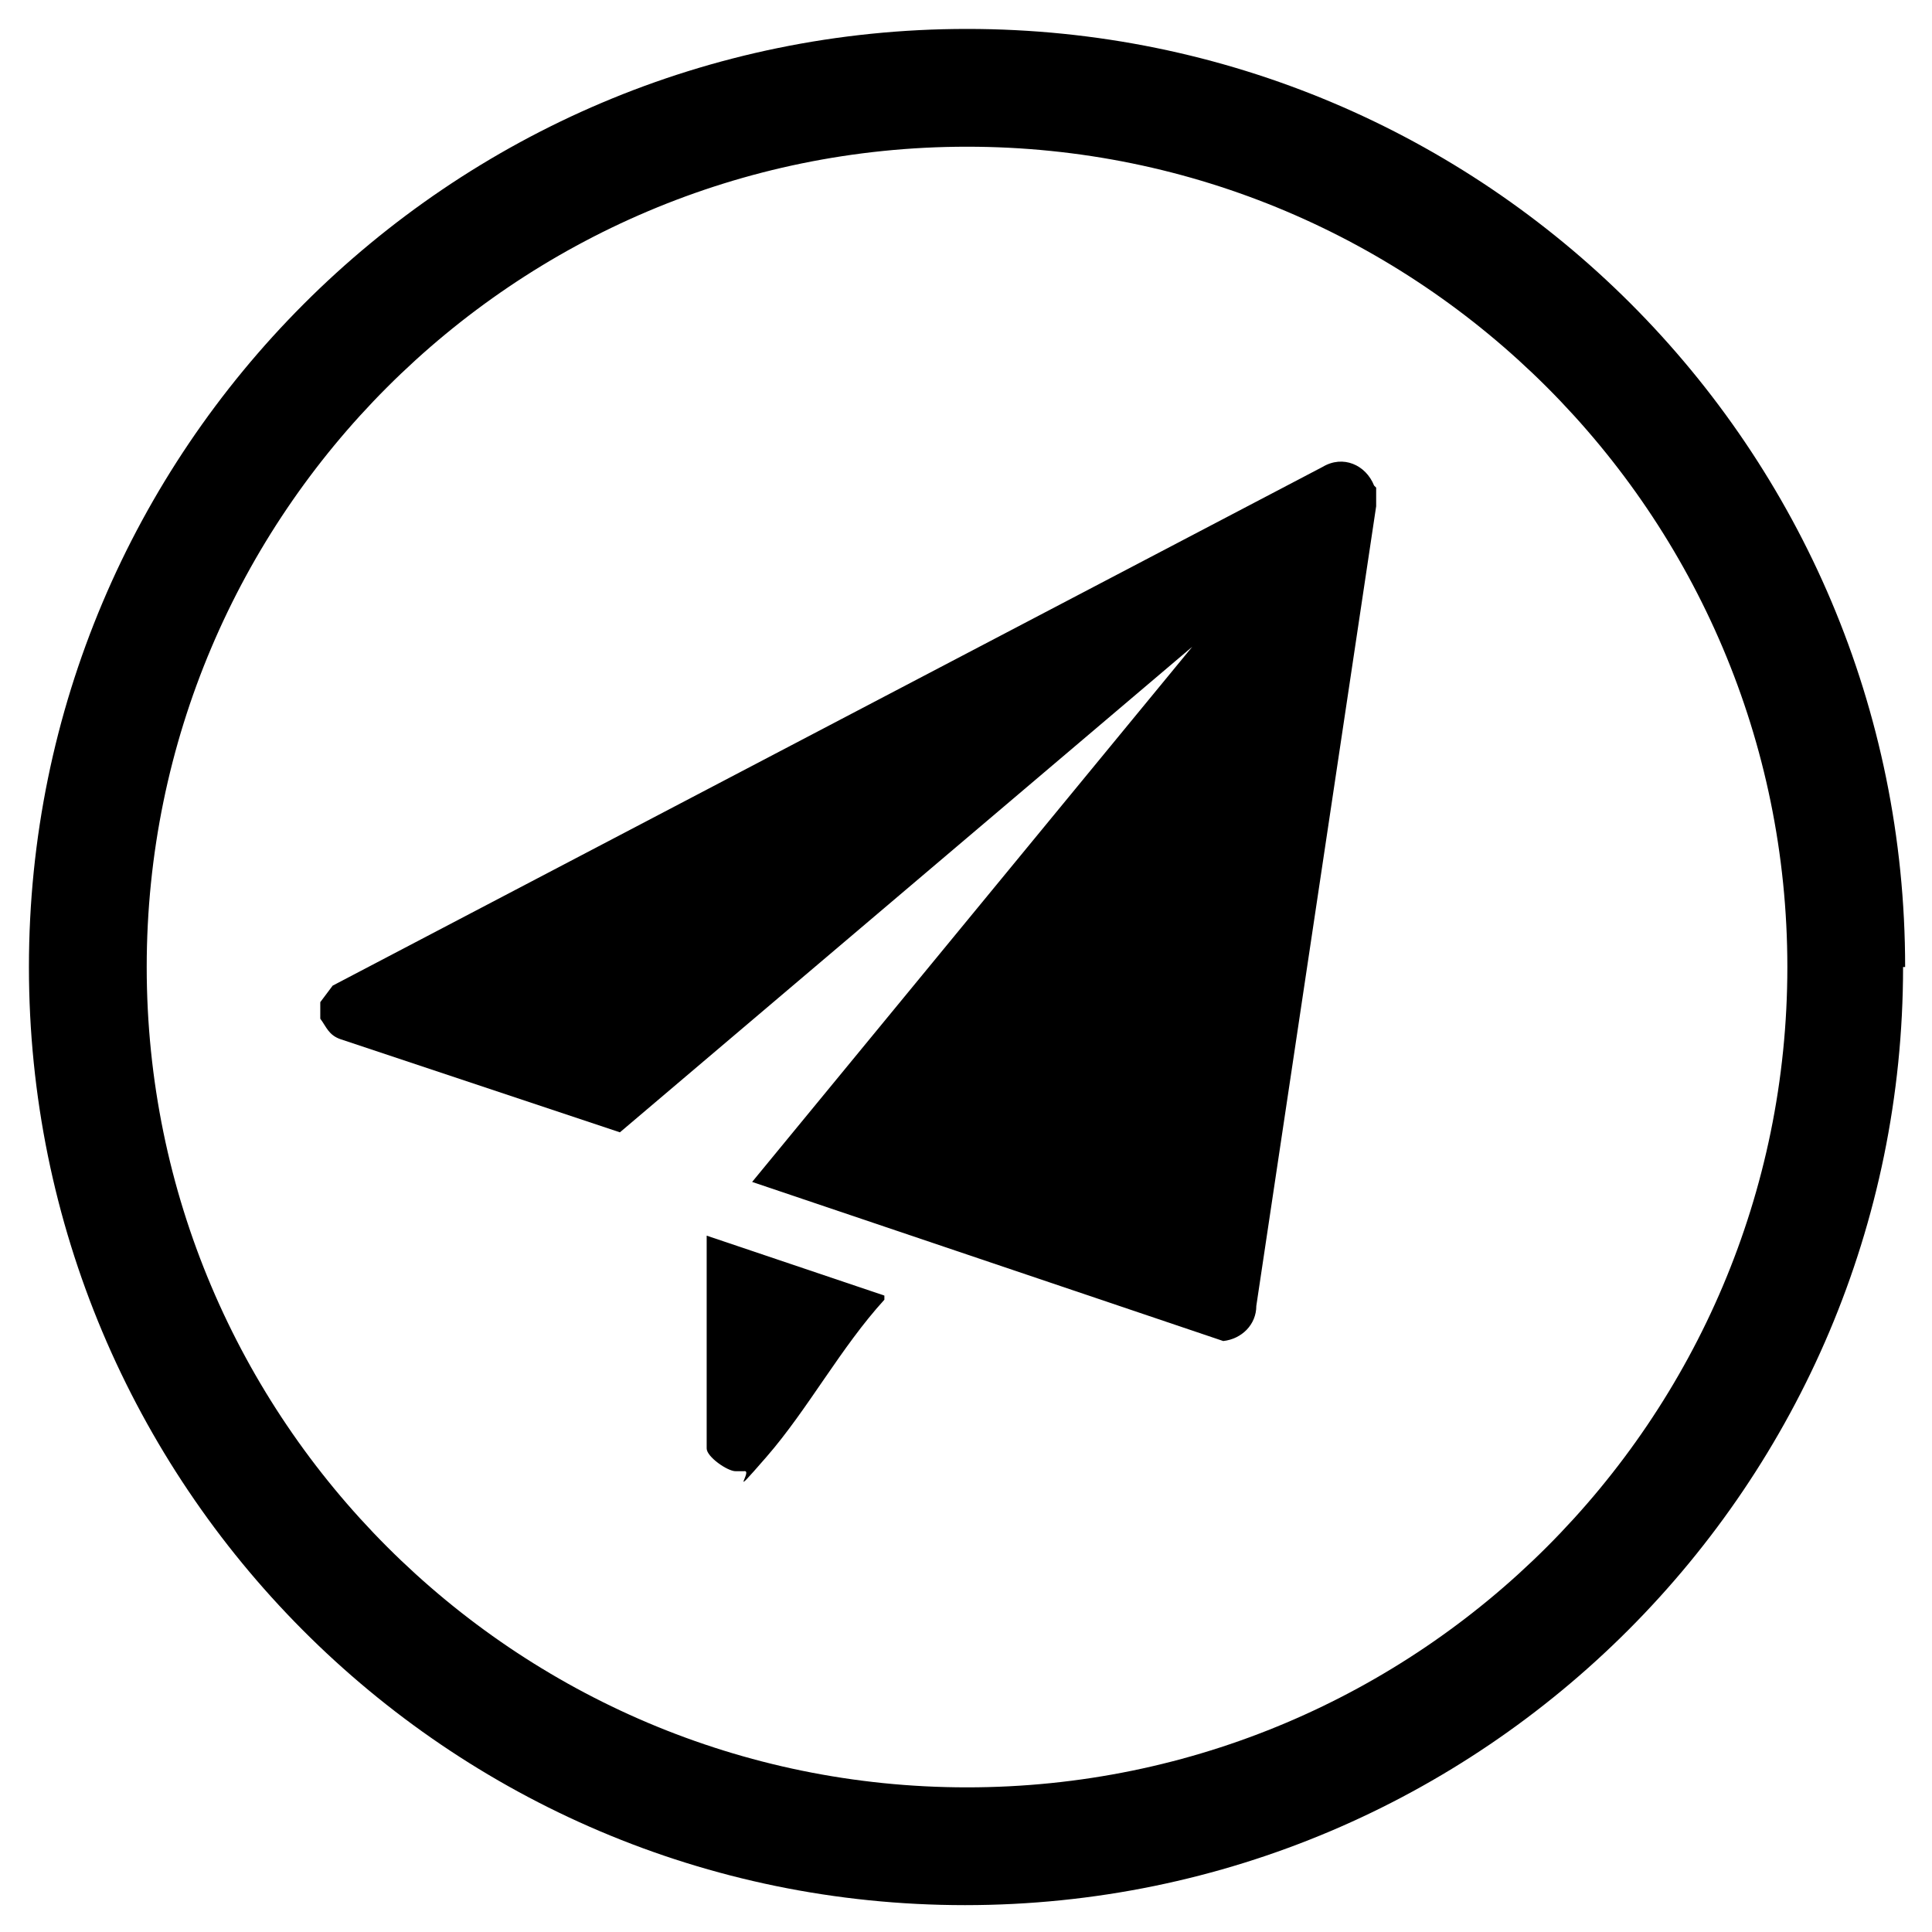
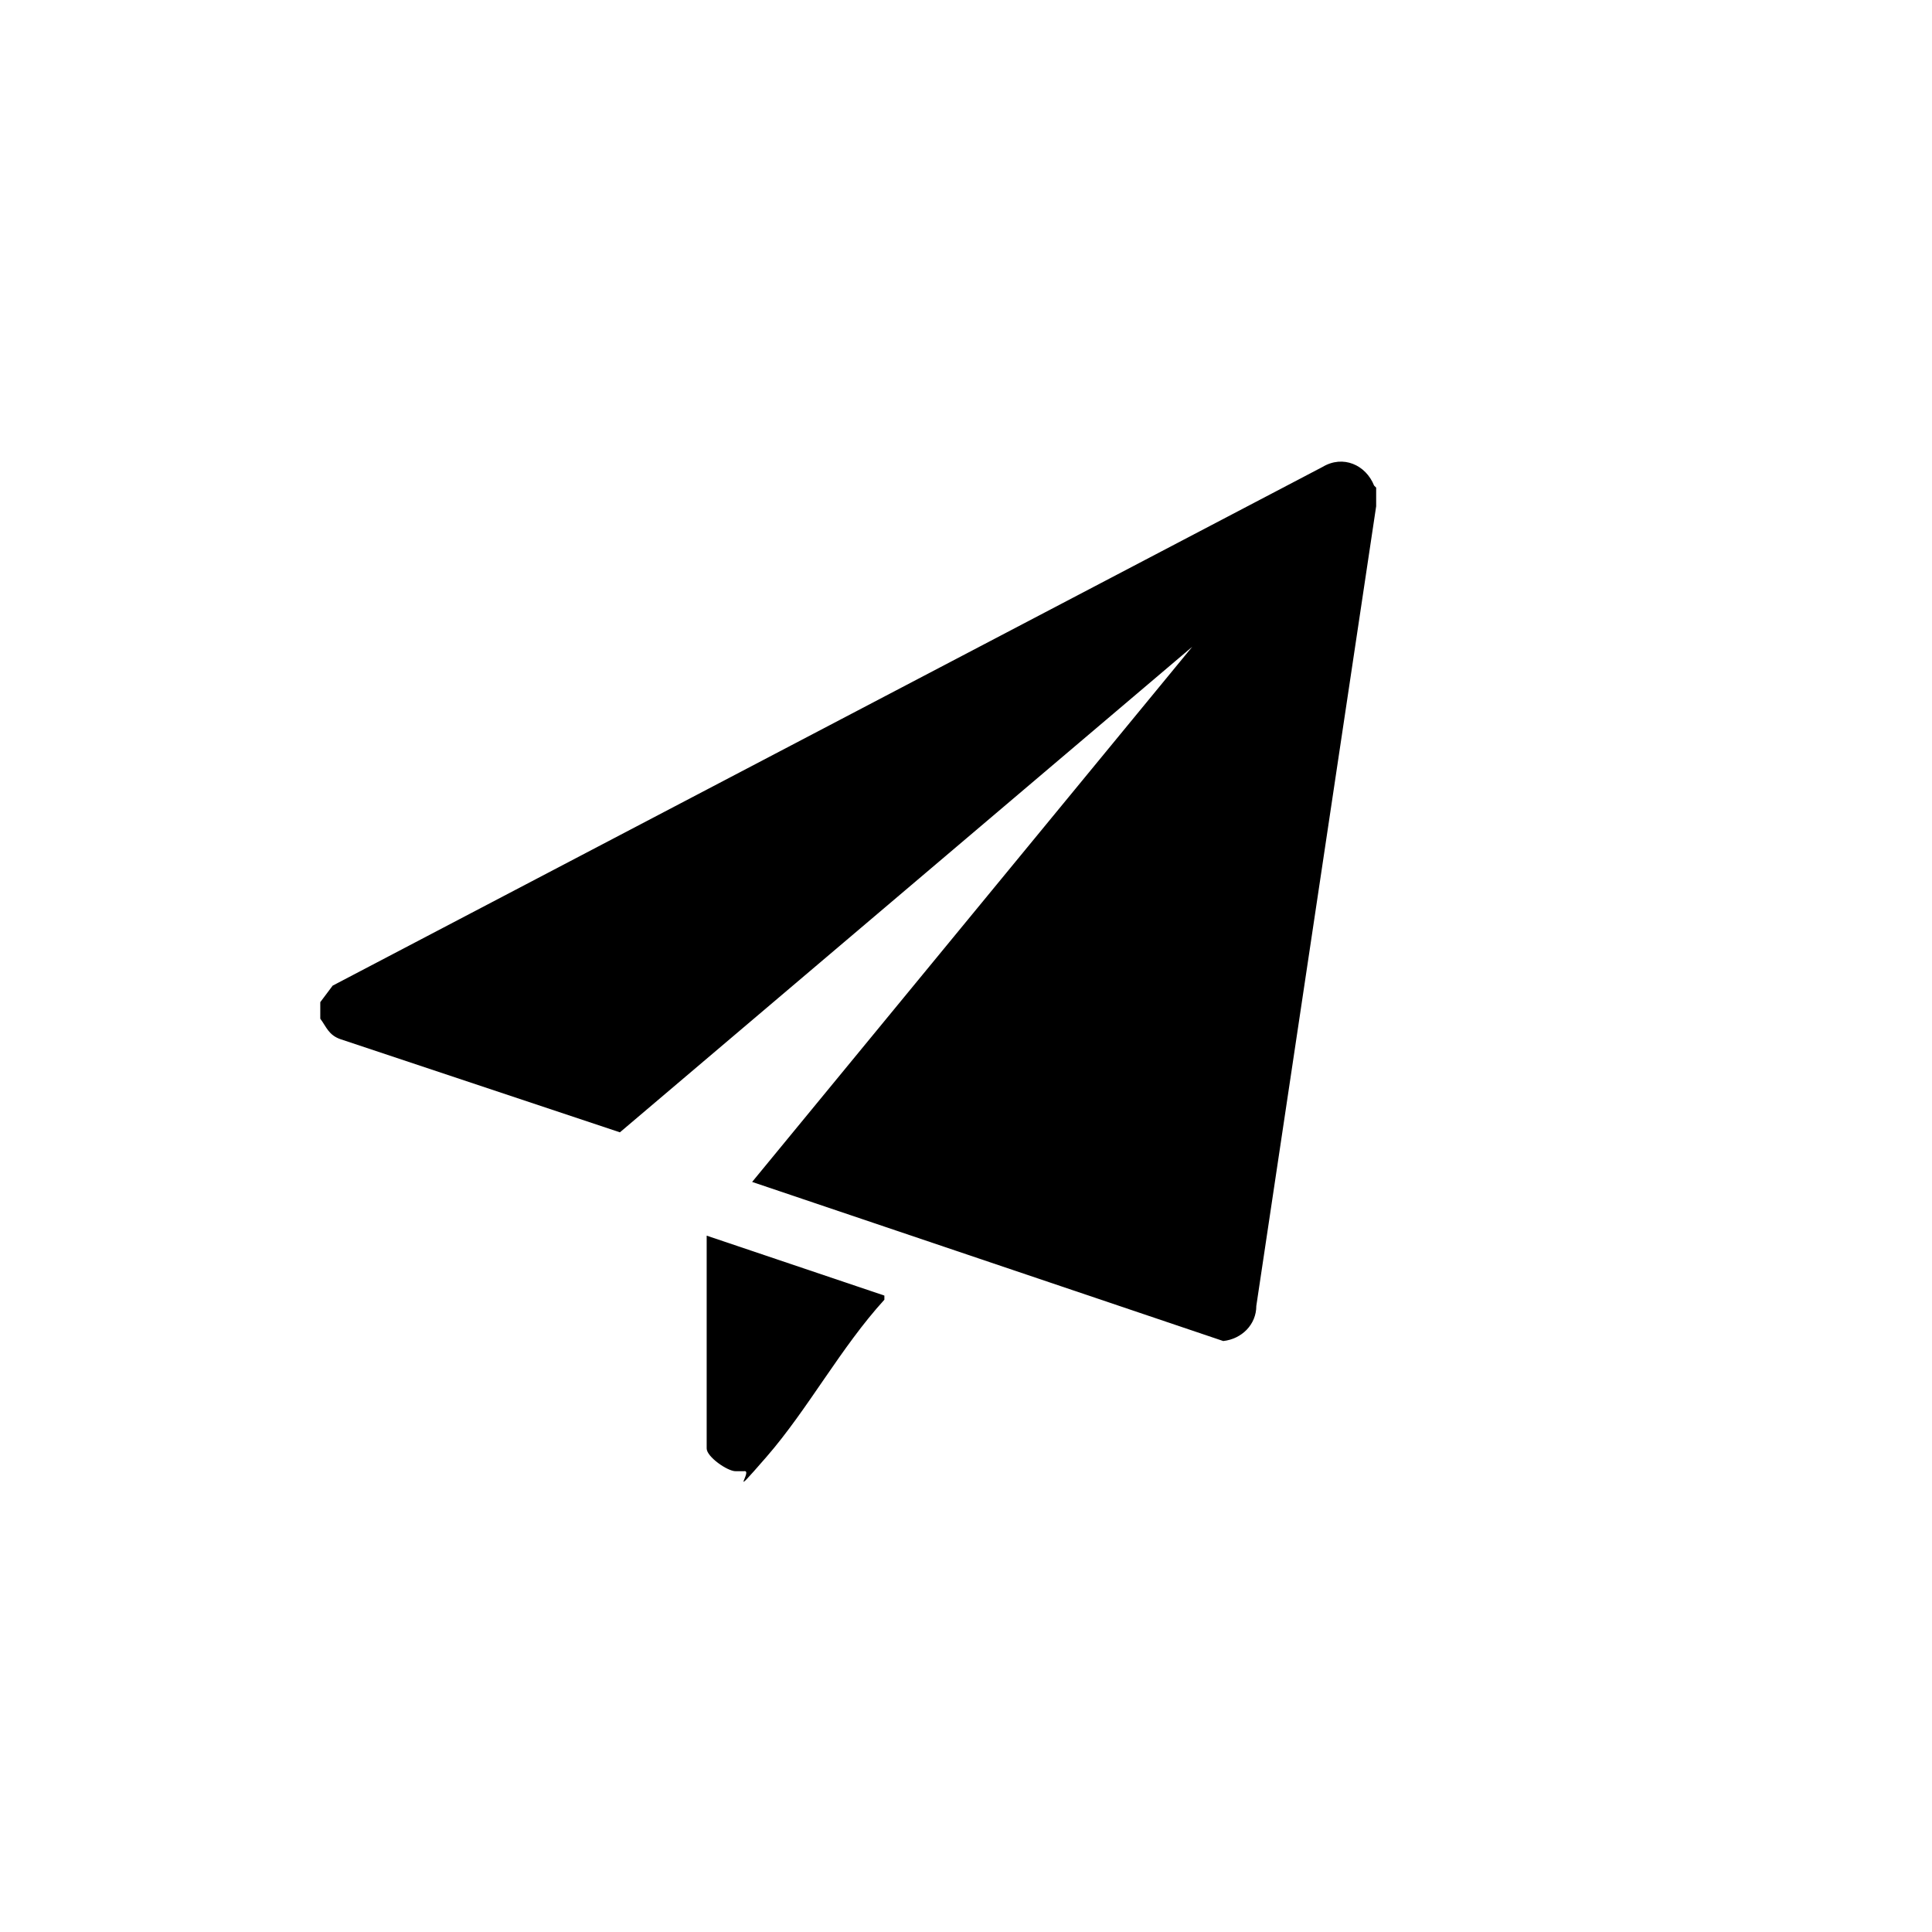
<svg xmlns="http://www.w3.org/2000/svg" id="Layer_1" version="1.1" viewBox="0 0 93.5 93.5">
-   <path d="M46.8,7.1C24.9,7.1,7.1,24.9,7.1,46.8s17.8,39.7,39.7,39.7,39.7-17.8,39.7-39.7S68.7,7.1,46.8,7.1ZM92.1,46.8c0,25-20.3,45.4-45.4,45.4S1.4,71.8,1.4,46.8,21.7,1.4,46.8,1.4s45.4,20.3,45.4,45.4h0Z" />
  <g id="x8aLC4.tif">
    <g>
      <path d="M66.6,23.6v.9l-5.8,38.7c0,.9-.7,1.6-1.6,1.7l-22.8-7.7,21.3-25.9-27.7,23.5-13.5-4.5c-.6-.2-.7-.6-1-1v-.8l.6-.8,47.9-25.1c1-.6,2.1-.1,2.5.9Z" />
      <path d="M35.6,71.2c-.4,0-1.4-.7-1.4-1.1v-10.3l8.6,2.9v.2c-2.1,2.3-3.7,5.3-5.7,7.6s-.6.6-1.1.7h-.4Z" />
    </g>
  </g>
</svg>